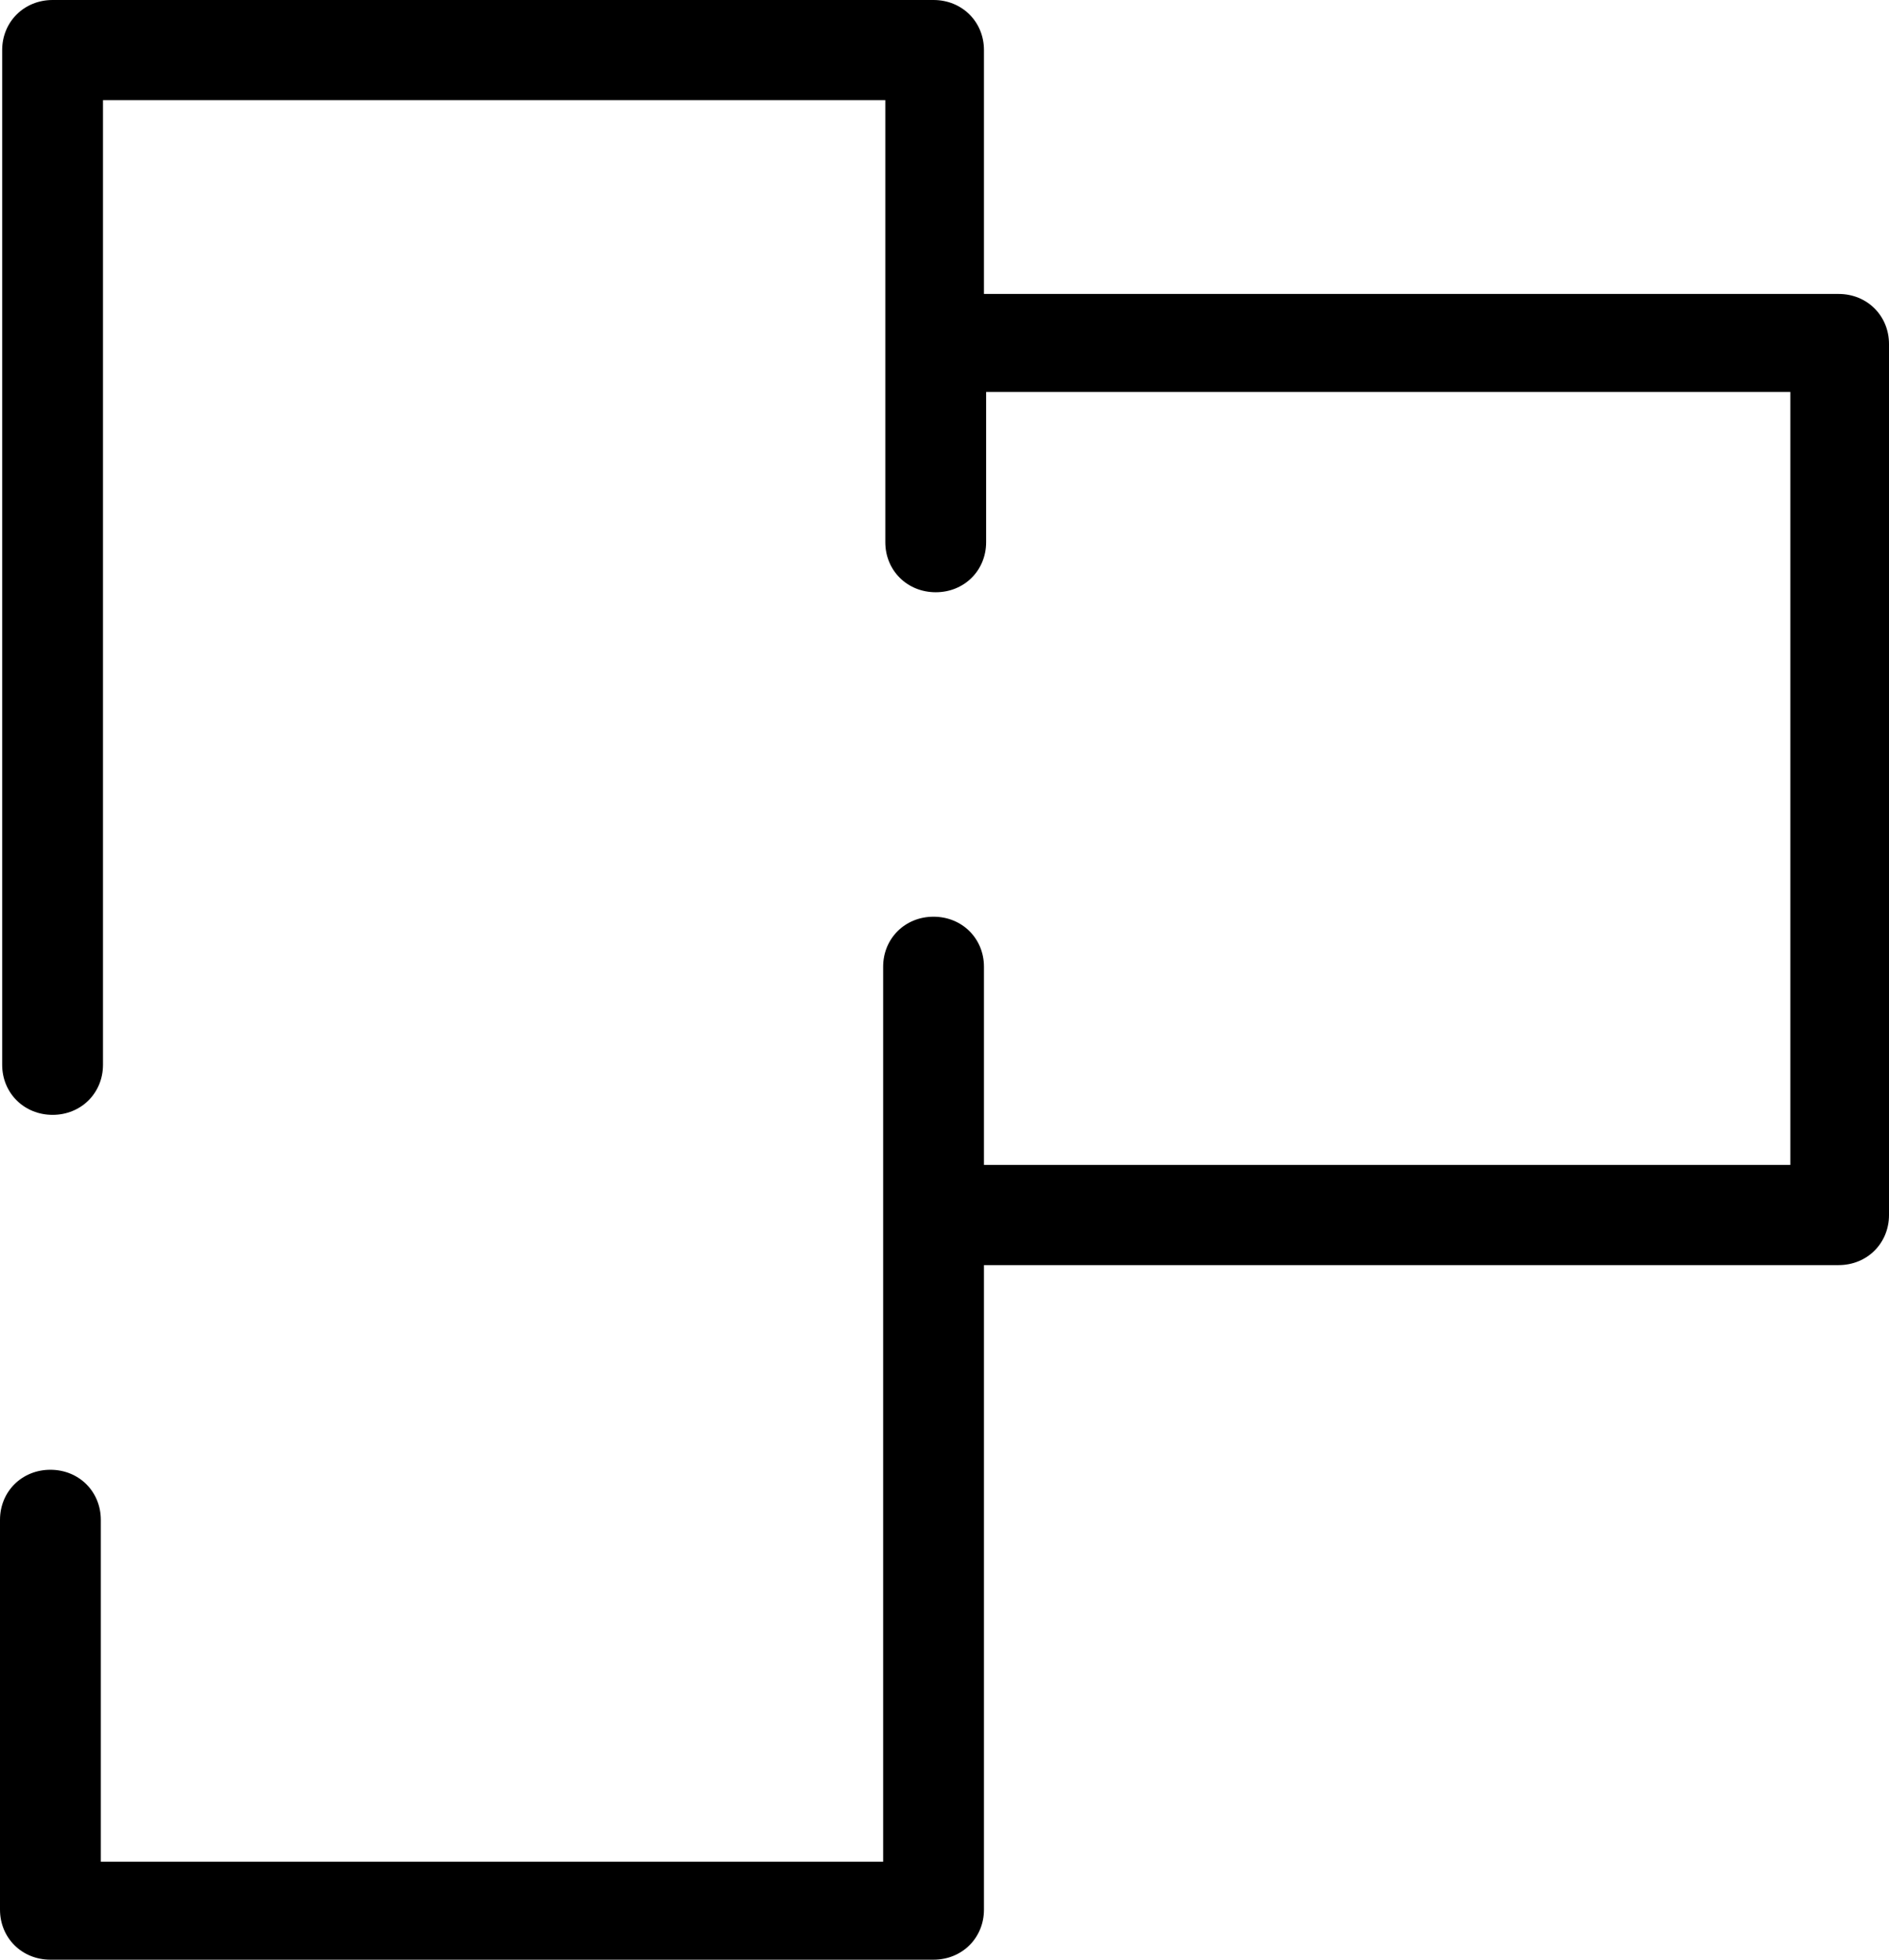
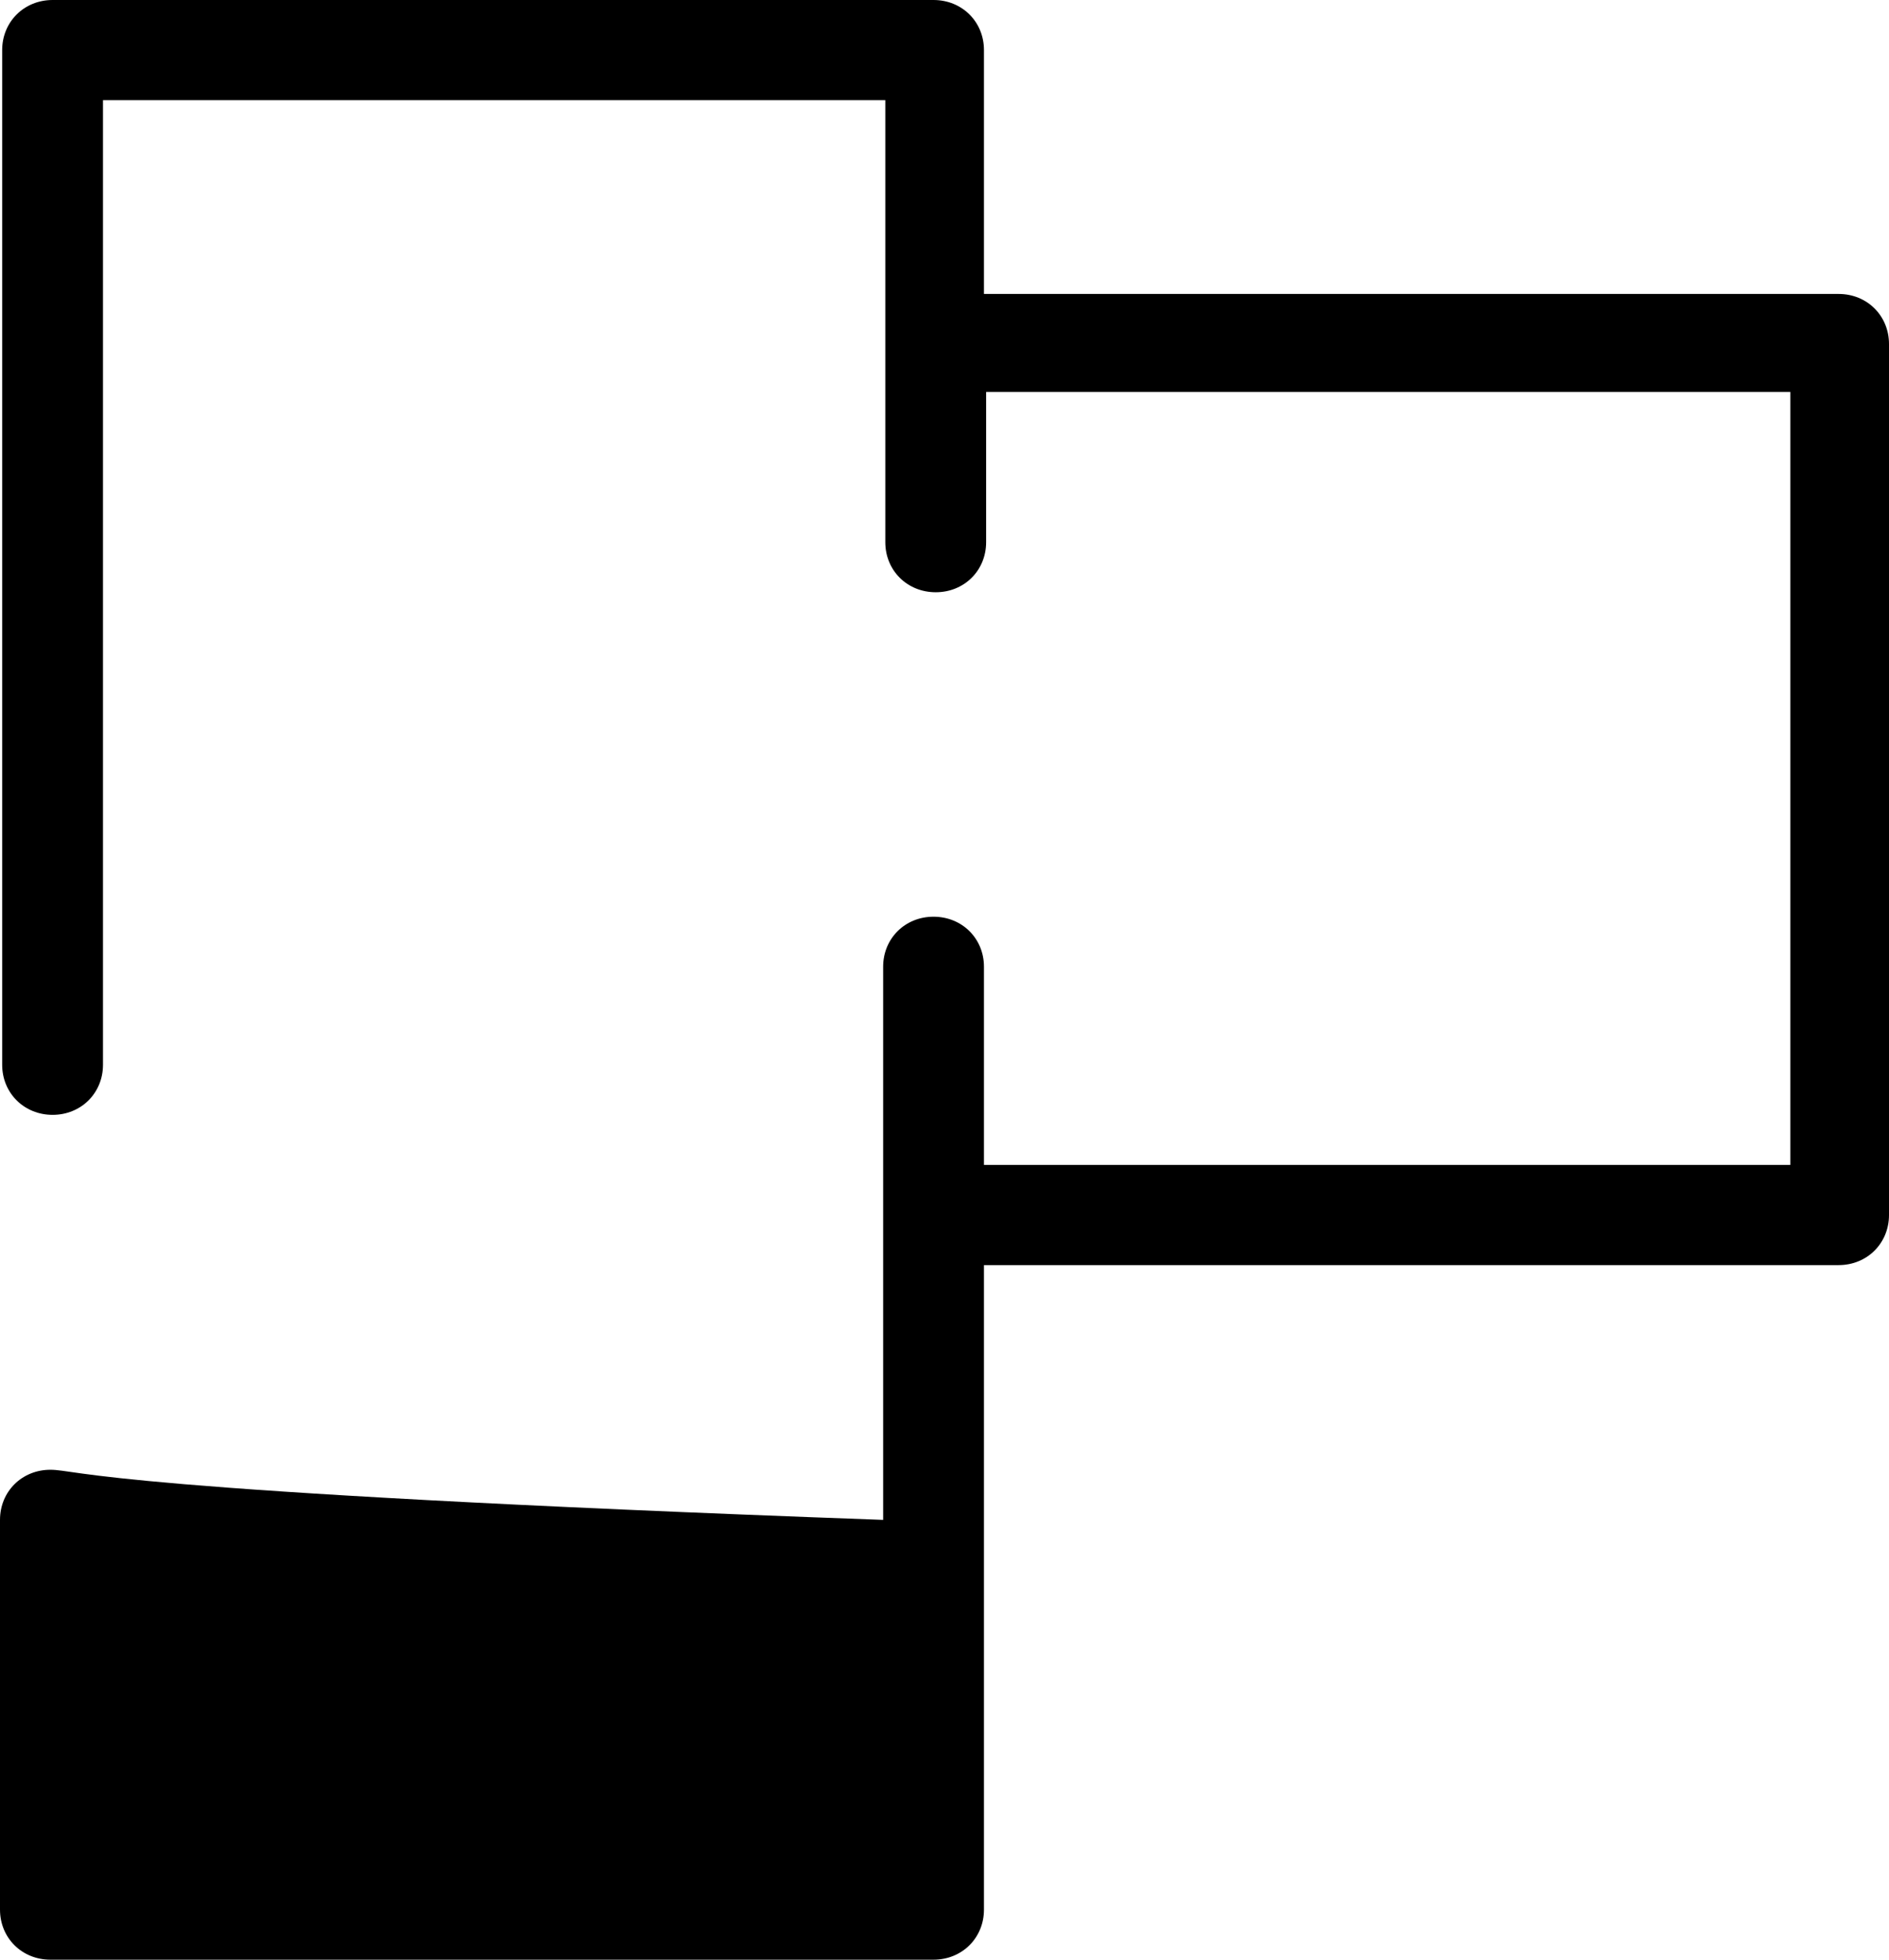
<svg xmlns="http://www.w3.org/2000/svg" width="27" height="28" viewBox="0 0 27 28" fill="none">
-   <path d="M26.28 4.2H14.064V0.716C14.064 0.311 13.751 0 13.343 0H0.752C0.345 0 0.031 0.311 0.031 0.716V15.213C0.031 15.618 0.345 15.929 0.752 15.929C1.159 15.929 1.472 15.618 1.472 15.213V1.431H12.654V7.747C12.654 8.151 12.967 8.462 13.375 8.462C13.782 8.462 14.095 8.151 14.095 7.747V5.6H25.59V16.644H14.064V13.813C14.064 13.409 13.751 13.098 13.343 13.098C12.936 13.098 12.623 13.409 12.623 13.813V26.6H1.441V21.716C1.441 21.311 1.128 21 0.72 21C0.313 21 0 21.311 0 21.716V27.284C0 27.689 0.313 28 0.72 28H13.343C13.751 28 14.064 27.689 14.064 27.284V18.076H26.28C26.687 18.076 27 17.764 27 17.36V4.916C27 4.511 26.687 4.2 26.28 4.2Z" fill="black" />
+   <path d="M26.28 4.2H14.064V0.716C14.064 0.311 13.751 0 13.343 0H0.752C0.345 0 0.031 0.311 0.031 0.716V15.213C0.031 15.618 0.345 15.929 0.752 15.929C1.159 15.929 1.472 15.618 1.472 15.213V1.431H12.654V7.747C12.654 8.151 12.967 8.462 13.375 8.462C13.782 8.462 14.095 8.151 14.095 7.747V5.6H25.59V16.644H14.064V13.813C14.064 13.409 13.751 13.098 13.343 13.098C12.936 13.098 12.623 13.409 12.623 13.813V26.6V21.716C1.441 21.311 1.128 21 0.72 21C0.313 21 0 21.311 0 21.716V27.284C0 27.689 0.313 28 0.72 28H13.343C13.751 28 14.064 27.689 14.064 27.284V18.076H26.28C26.687 18.076 27 17.764 27 17.36V4.916C27 4.511 26.687 4.2 26.28 4.2Z" fill="black" />
</svg>